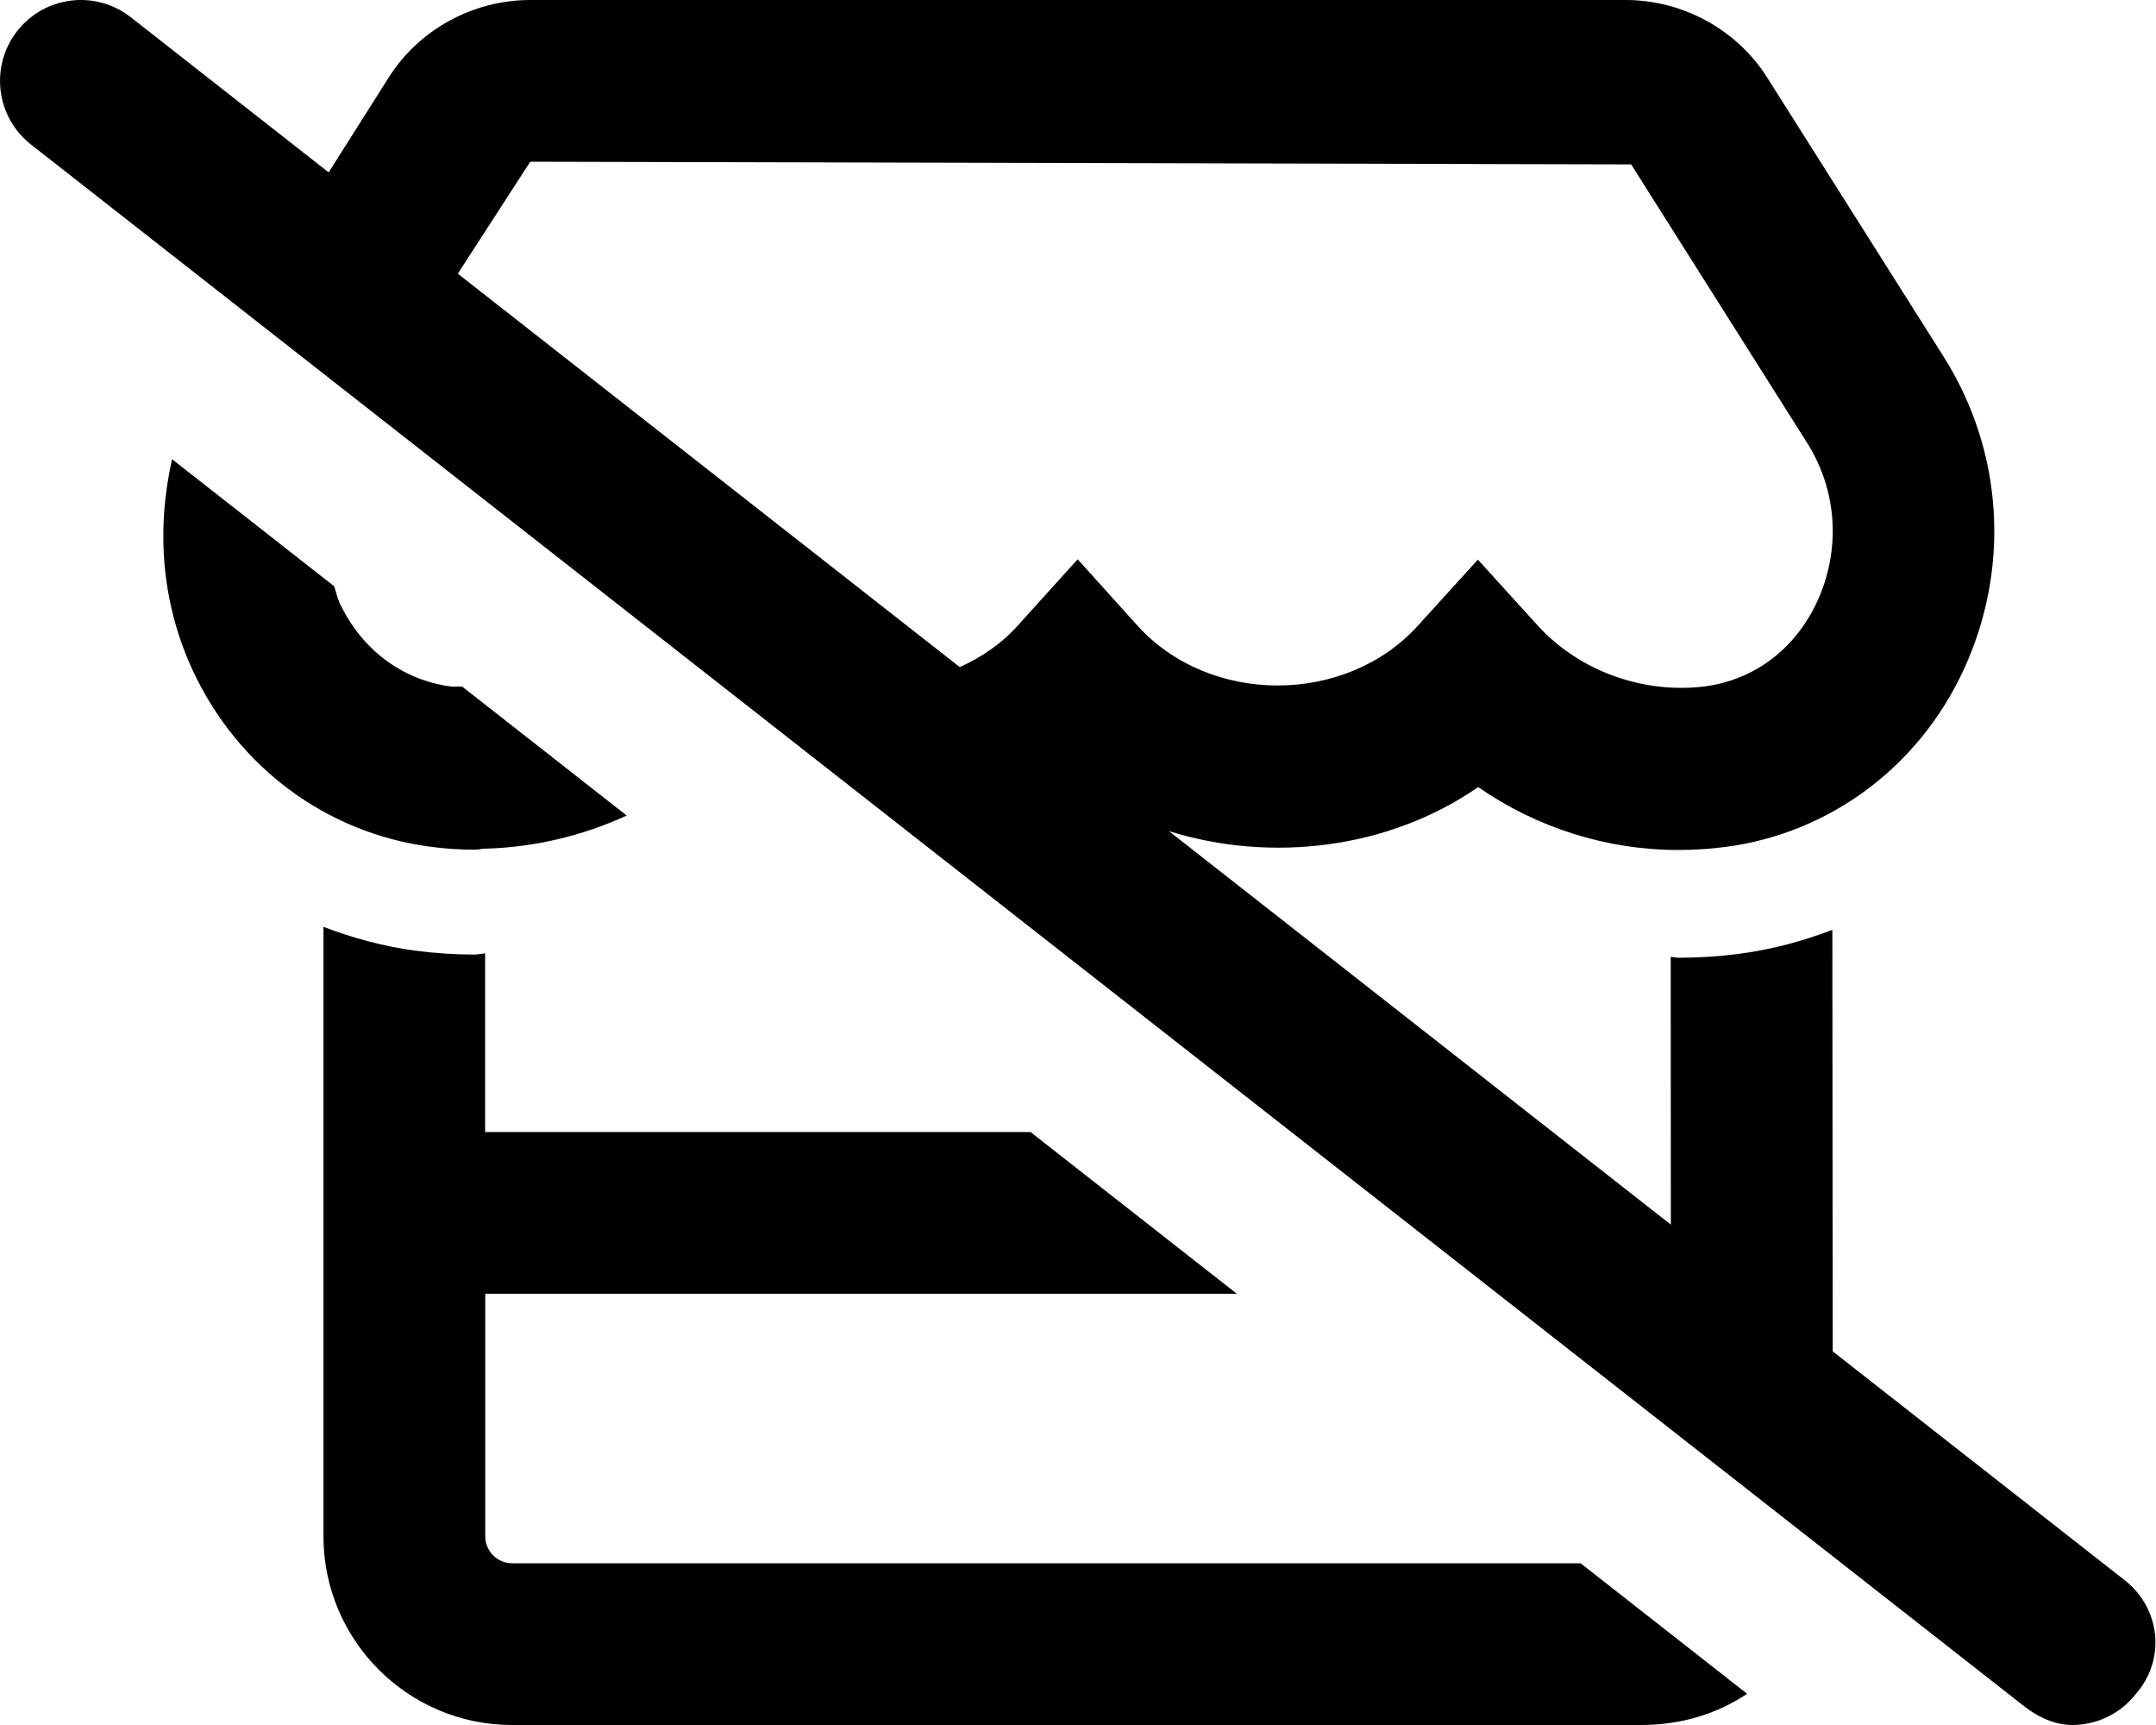
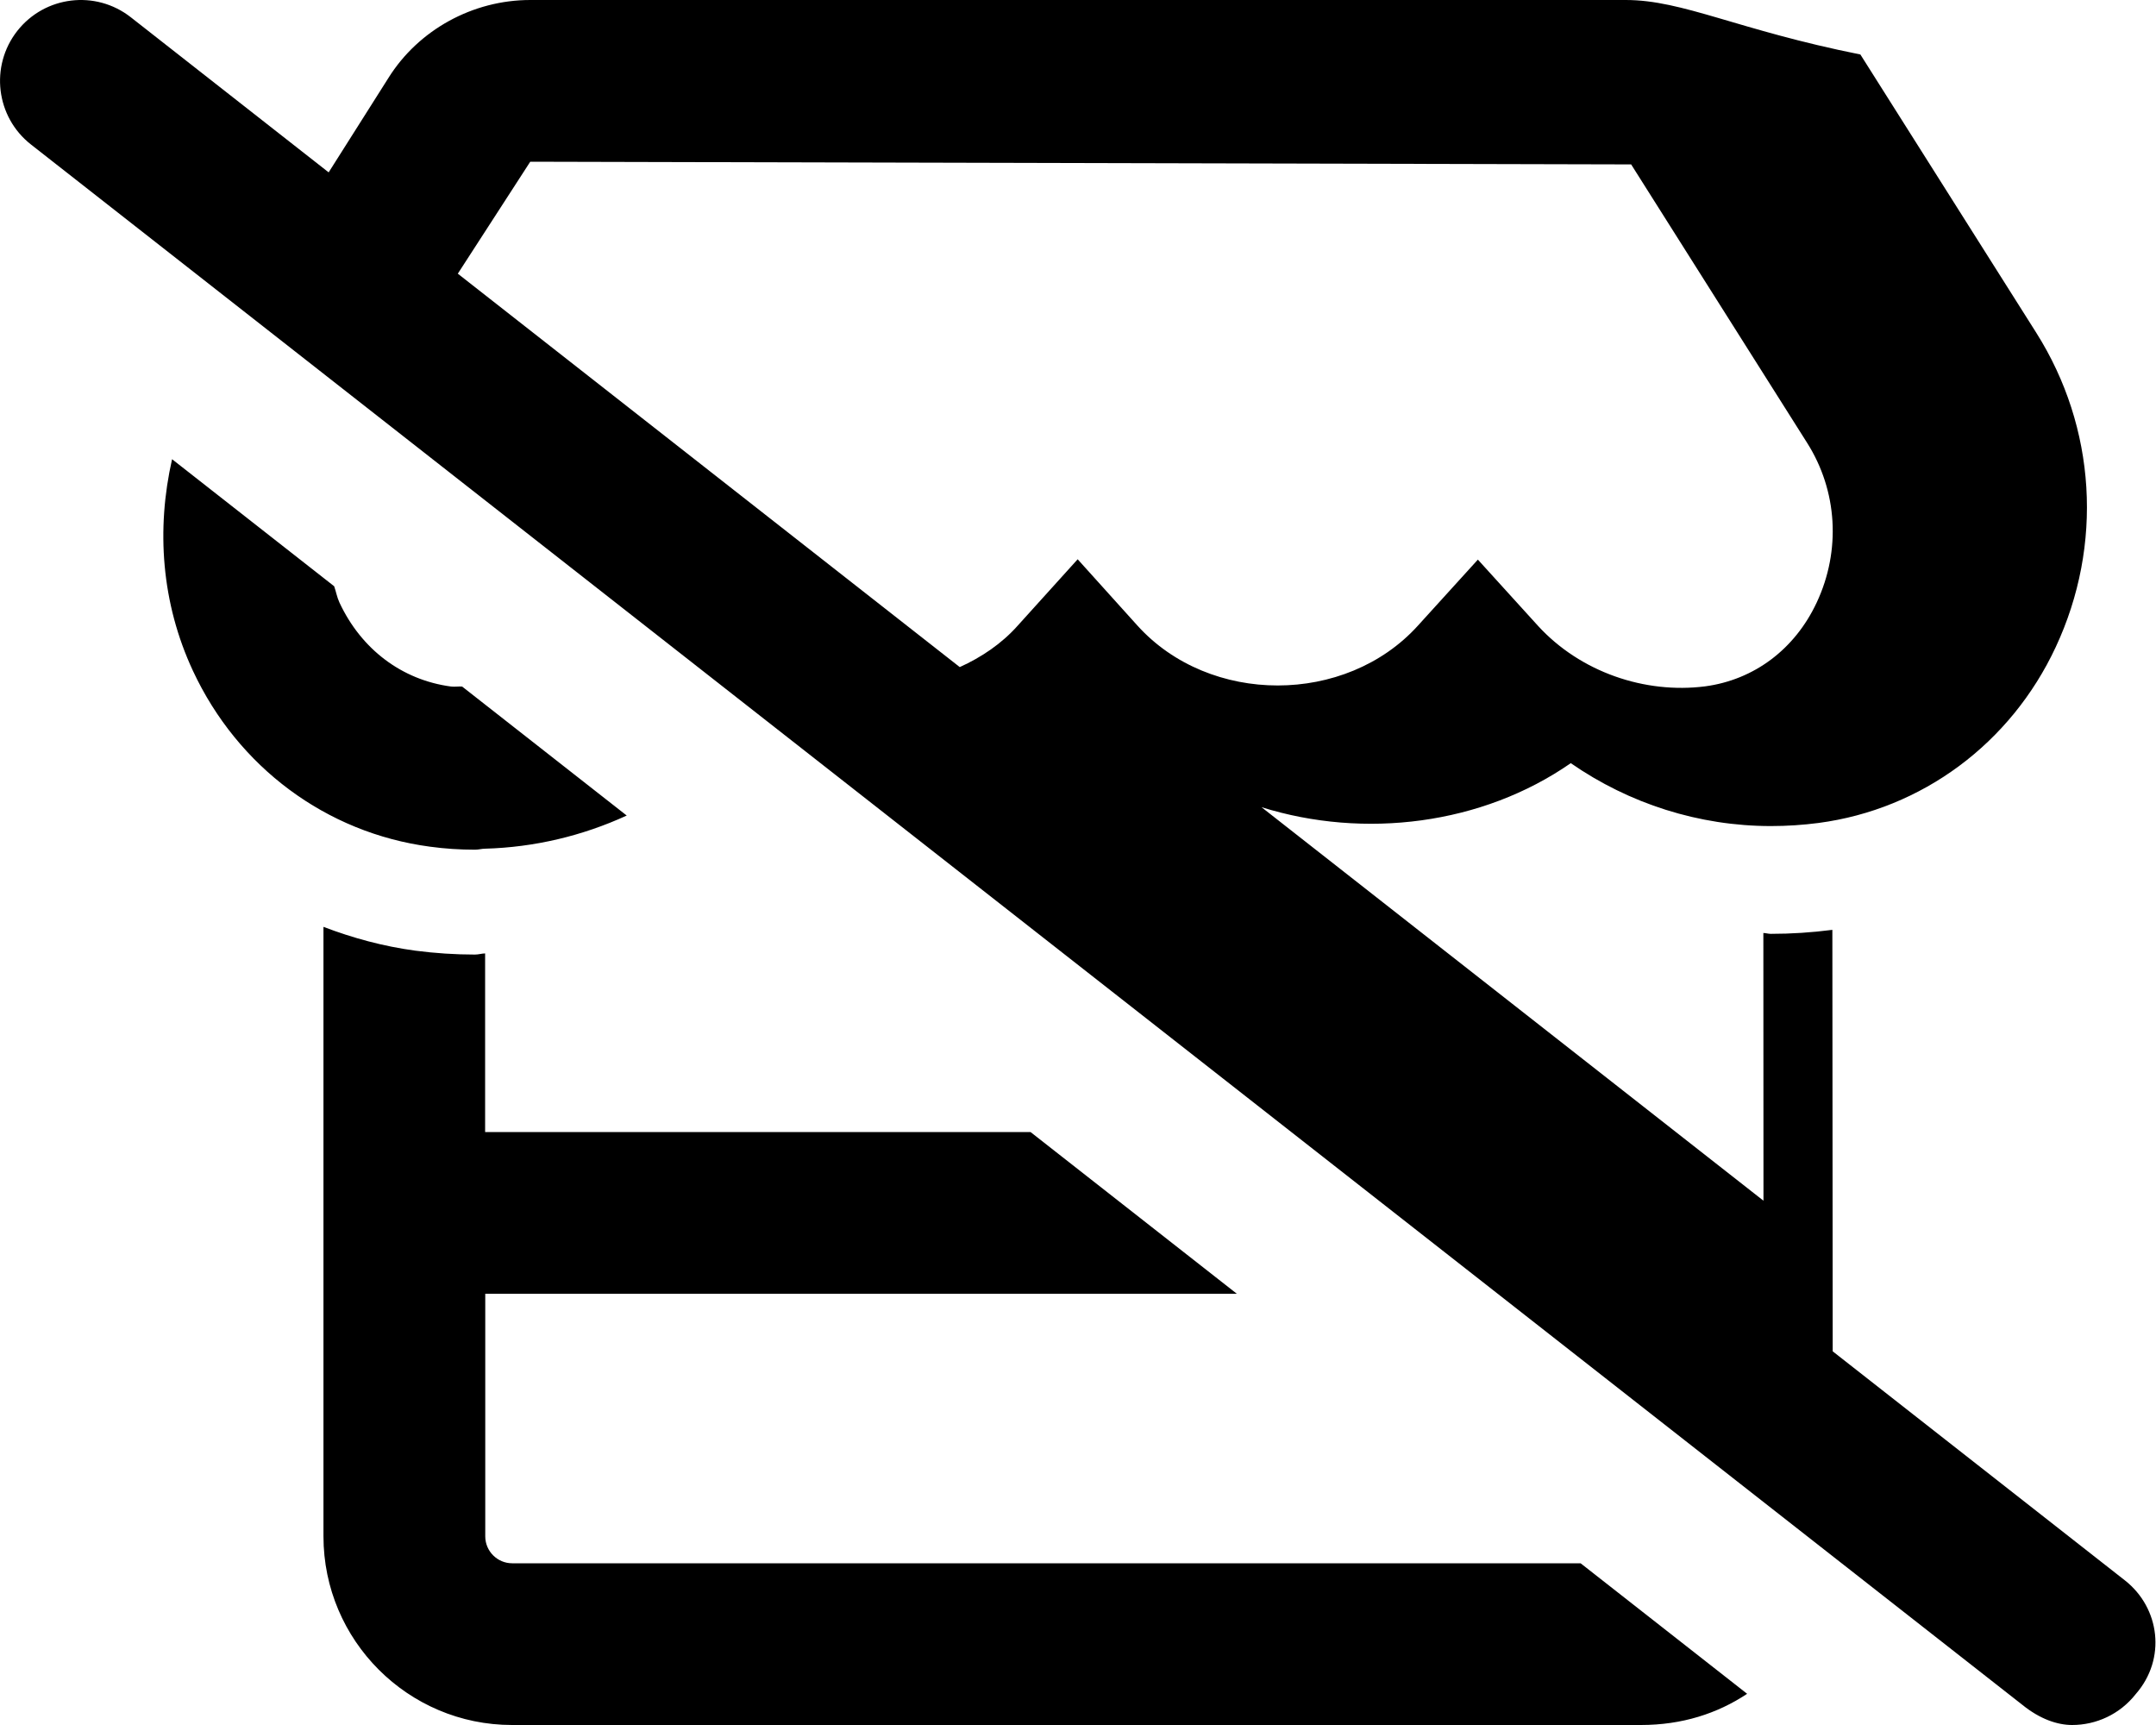
<svg xmlns="http://www.w3.org/2000/svg" viewBox="0 0 640 512">
-   <path d="M630.8 469.1l-86.77-68.01l-.101-125.1c-8.771 3.348-17.95 5.828-27.5 7.098c-6.176 .797-12.15 1.186-18.28 1.186c-.748 0-1.457-.24-2.203-.252l.035 79.46l-149-116.8c30.49 9.539 65.46 5.223 91.8-13.07c17.34 12.03 38.07 18.67 59.39 18.67c4.842 0 9.465-.312 14.18-.922c30.71-4.078 57.02-23.59 70.37-52.17c14.17-30.33 12.01-65.2-5.764-93.33l-52.21-82.59C515.8 8.891 499.6 0 482.6 0H157.4C140.3 0 124.2 8.891 115.3 23.14L97.56 51.16L38.81 5.109C28.36-3.063 13.31-1.234 5.121 9.187c-8.172 10.44-6.354 25.53 4.068 33.7l591.1 463.1C605.6 510.3 610.8 512 615.1 512c7.125 0 14.16-3.161 18.9-9.193C643.1 492.4 641.2 477.3 630.8 469.1zM157.4 48l326.8 .797l52.25 82.67c8.998 14.22 10.06 31.92 2.844 47.34c-6.482 13.89-18.6 22.97-33.13 24.91C488.3 206 469.1 199.5 456.5 185.7L438.7 166.1L420.9 185.7c-21.42 23.66-61.8 23.69-83.24 0L319.9 166L302.1 185.7C297.3 191.1 291.3 195.1 284.9 198L135.9 81.23L157.4 48zM469.2 464l49.43 38.74C509.8 508.6 499.3 512 487.1 512H152c-30.87 0-55.98-25.12-55.98-56V275.1c8.699 3.32 17.79 5.797 27.25 7.066c5.91 .773 11.84 1.16 17.74 1.16c1.008 0 1.986-.32 2.996-.342V336h161.9l61.24 48h-223.1v72c0 4.406 3.594 8 7.998 8H469.2zM127.6 251.3C96.84 247.2 70.61 227.7 57.27 199.1C47.9 179 46.35 157.1 51.08 136.3l48.12 37.71c.56 1.607 .836 3.27 1.566 4.836c6.482 13.88 18.54 22.97 33.09 24.92c1.082 .135 2.225-.06 3.324 .008l48.86 38.29C172.9 248.1 158.6 251.5 144 251.9C143 251.9 142.1 252.2 141 252.2C136.5 252.2 132 251.9 127.6 251.3z" />
+   <path d="M630.8 469.1l-86.77-68.01l-.101-125.1c-6.176 .797-12.15 1.186-18.28 1.186c-.748 0-1.457-.24-2.203-.252l.035 79.46l-149-116.8c30.49 9.539 65.46 5.223 91.8-13.07c17.34 12.03 38.07 18.67 59.39 18.67c4.842 0 9.465-.312 14.18-.922c30.71-4.078 57.02-23.59 70.37-52.17c14.17-30.33 12.01-65.2-5.764-93.33l-52.21-82.59C515.8 8.891 499.6 0 482.6 0H157.4C140.3 0 124.2 8.891 115.3 23.14L97.56 51.16L38.81 5.109C28.36-3.063 13.31-1.234 5.121 9.187c-8.172 10.44-6.354 25.53 4.068 33.7l591.1 463.1C605.6 510.3 610.8 512 615.1 512c7.125 0 14.16-3.161 18.9-9.193C643.1 492.4 641.2 477.3 630.8 469.1zM157.4 48l326.8 .797l52.25 82.67c8.998 14.22 10.06 31.92 2.844 47.34c-6.482 13.89-18.6 22.97-33.13 24.91C488.3 206 469.1 199.5 456.5 185.7L438.7 166.1L420.9 185.7c-21.42 23.66-61.8 23.69-83.24 0L319.9 166L302.1 185.7C297.3 191.1 291.3 195.1 284.9 198L135.9 81.23L157.4 48zM469.2 464l49.43 38.74C509.8 508.6 499.3 512 487.1 512H152c-30.87 0-55.98-25.12-55.98-56V275.1c8.699 3.32 17.79 5.797 27.25 7.066c5.91 .773 11.84 1.16 17.74 1.16c1.008 0 1.986-.32 2.996-.342V336h161.9l61.24 48h-223.1v72c0 4.406 3.594 8 7.998 8H469.2zM127.6 251.3C96.84 247.2 70.61 227.7 57.27 199.1C47.9 179 46.35 157.1 51.08 136.3l48.12 37.71c.56 1.607 .836 3.27 1.566 4.836c6.482 13.88 18.54 22.97 33.09 24.92c1.082 .135 2.225-.06 3.324 .008l48.86 38.29C172.9 248.1 158.6 251.5 144 251.9C143 251.9 142.1 252.2 141 252.2C136.5 252.2 132 251.9 127.6 251.3z" />
</svg>